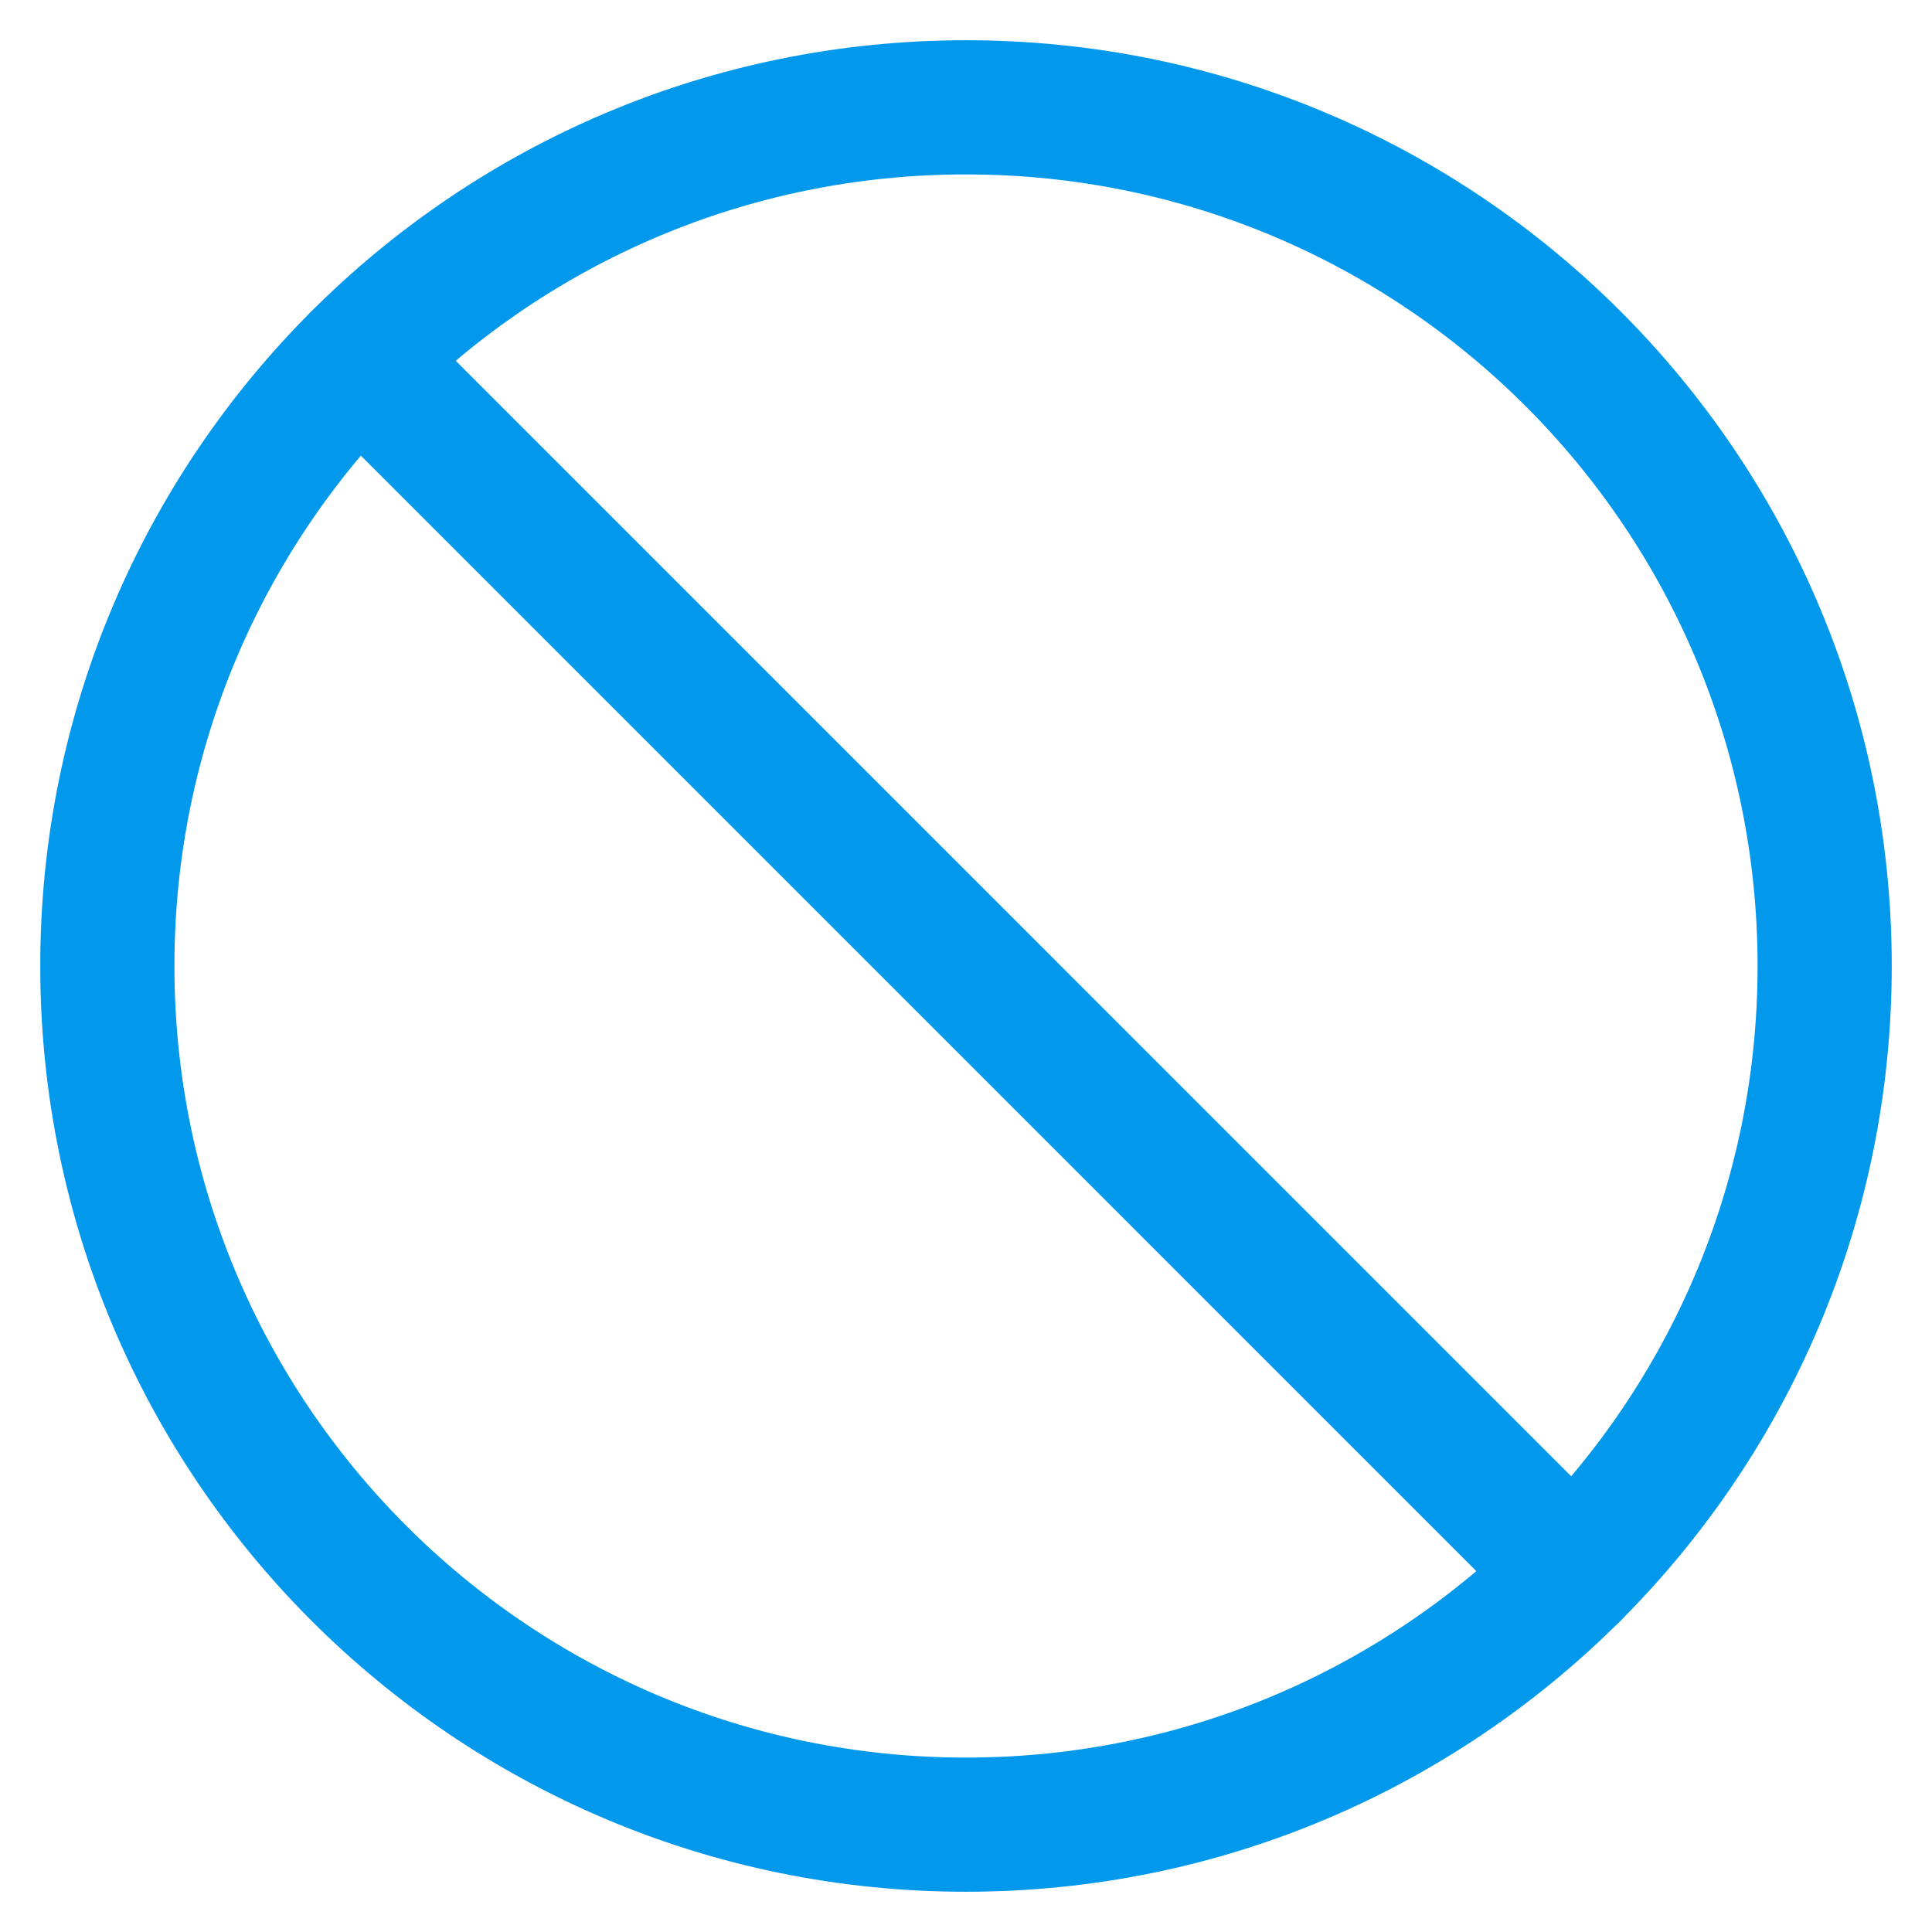
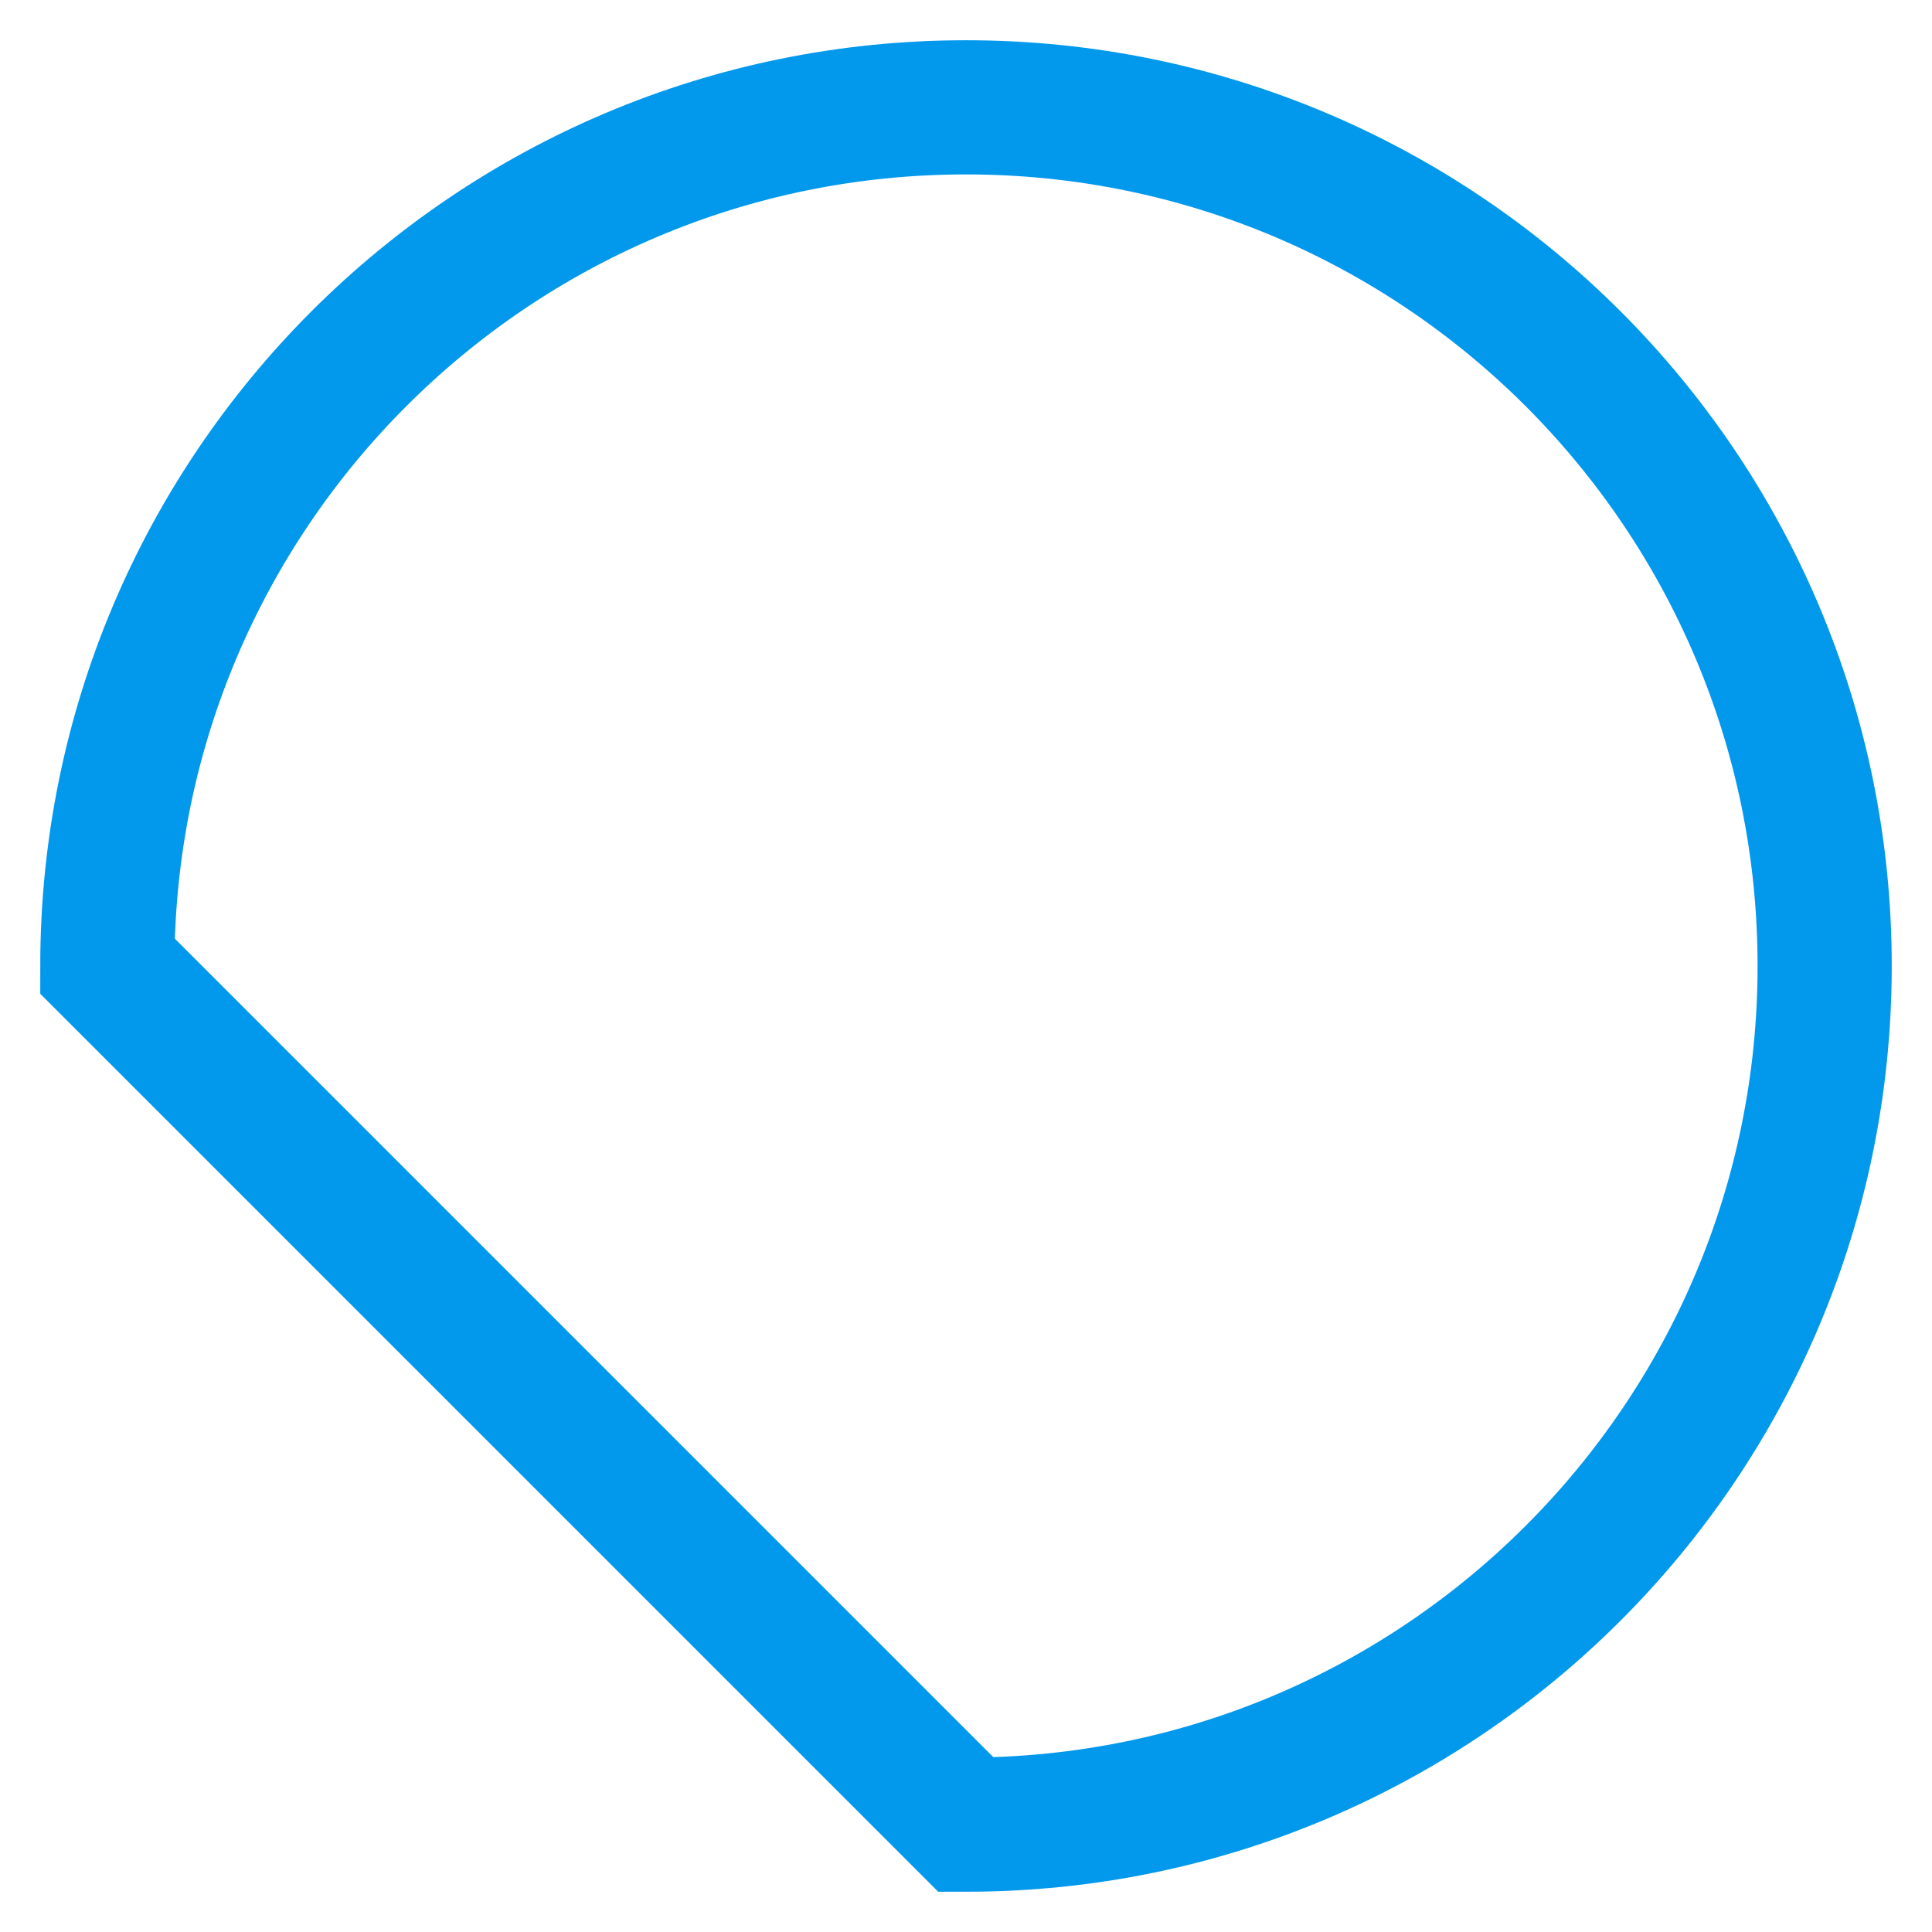
<svg xmlns="http://www.w3.org/2000/svg" width="36" height="36" viewBox="0 0 36 36" fill="none">
  <g id="Group 32649">
-     <path id="Vector" d="M18 34C26.837 34 34 26.837 34 18C34 9.163 26.837 2 18 2C9.163 2 2 9.163 2 18C2 26.837 9.163 34 18 34Z" stroke="#0298EC" stroke-width="2.5" stroke-miterlimit="10" />
-     <path id="Vector_2" d="M6.688 6.686L29.315 29.314" stroke="#0298EC" stroke-width="2.5" stroke-linecap="round" stroke-linejoin="round" />
+     <path id="Vector" d="M18 34C26.837 34 34 26.837 34 18C34 9.163 26.837 2 18 2C9.163 2 2 9.163 2 18Z" stroke="#0298EC" stroke-width="2.5" stroke-miterlimit="10" />
  </g>
</svg>